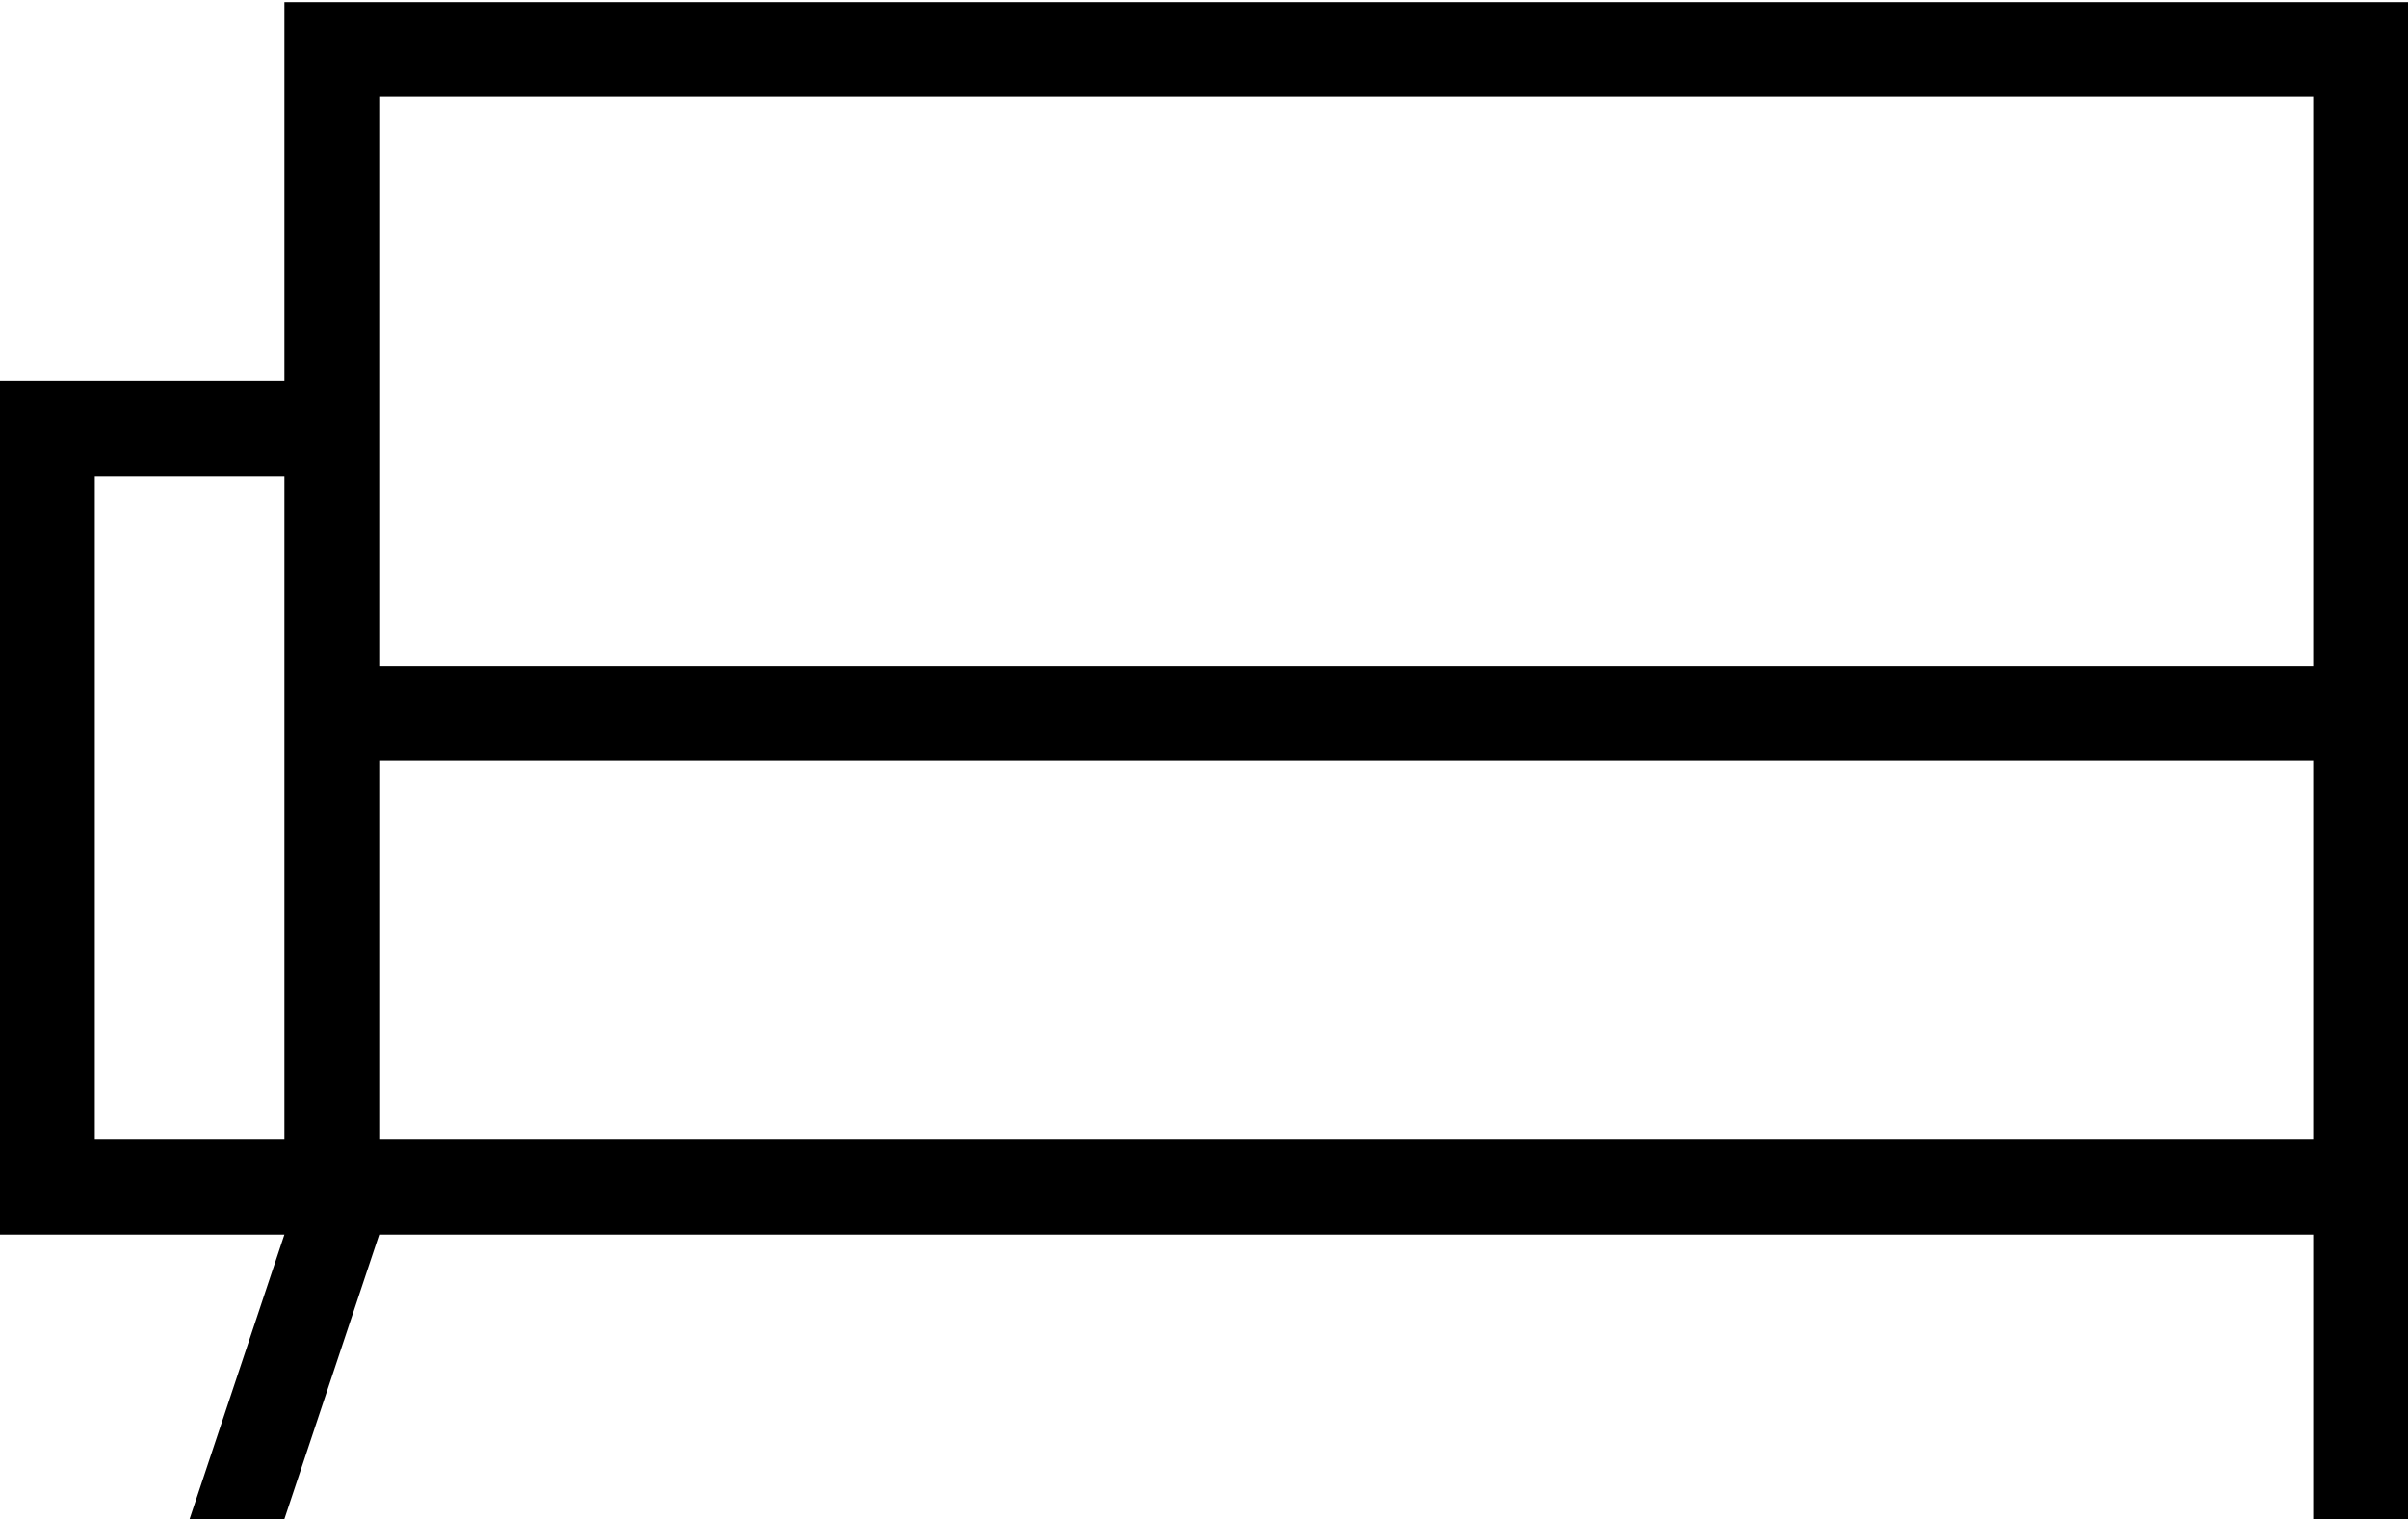
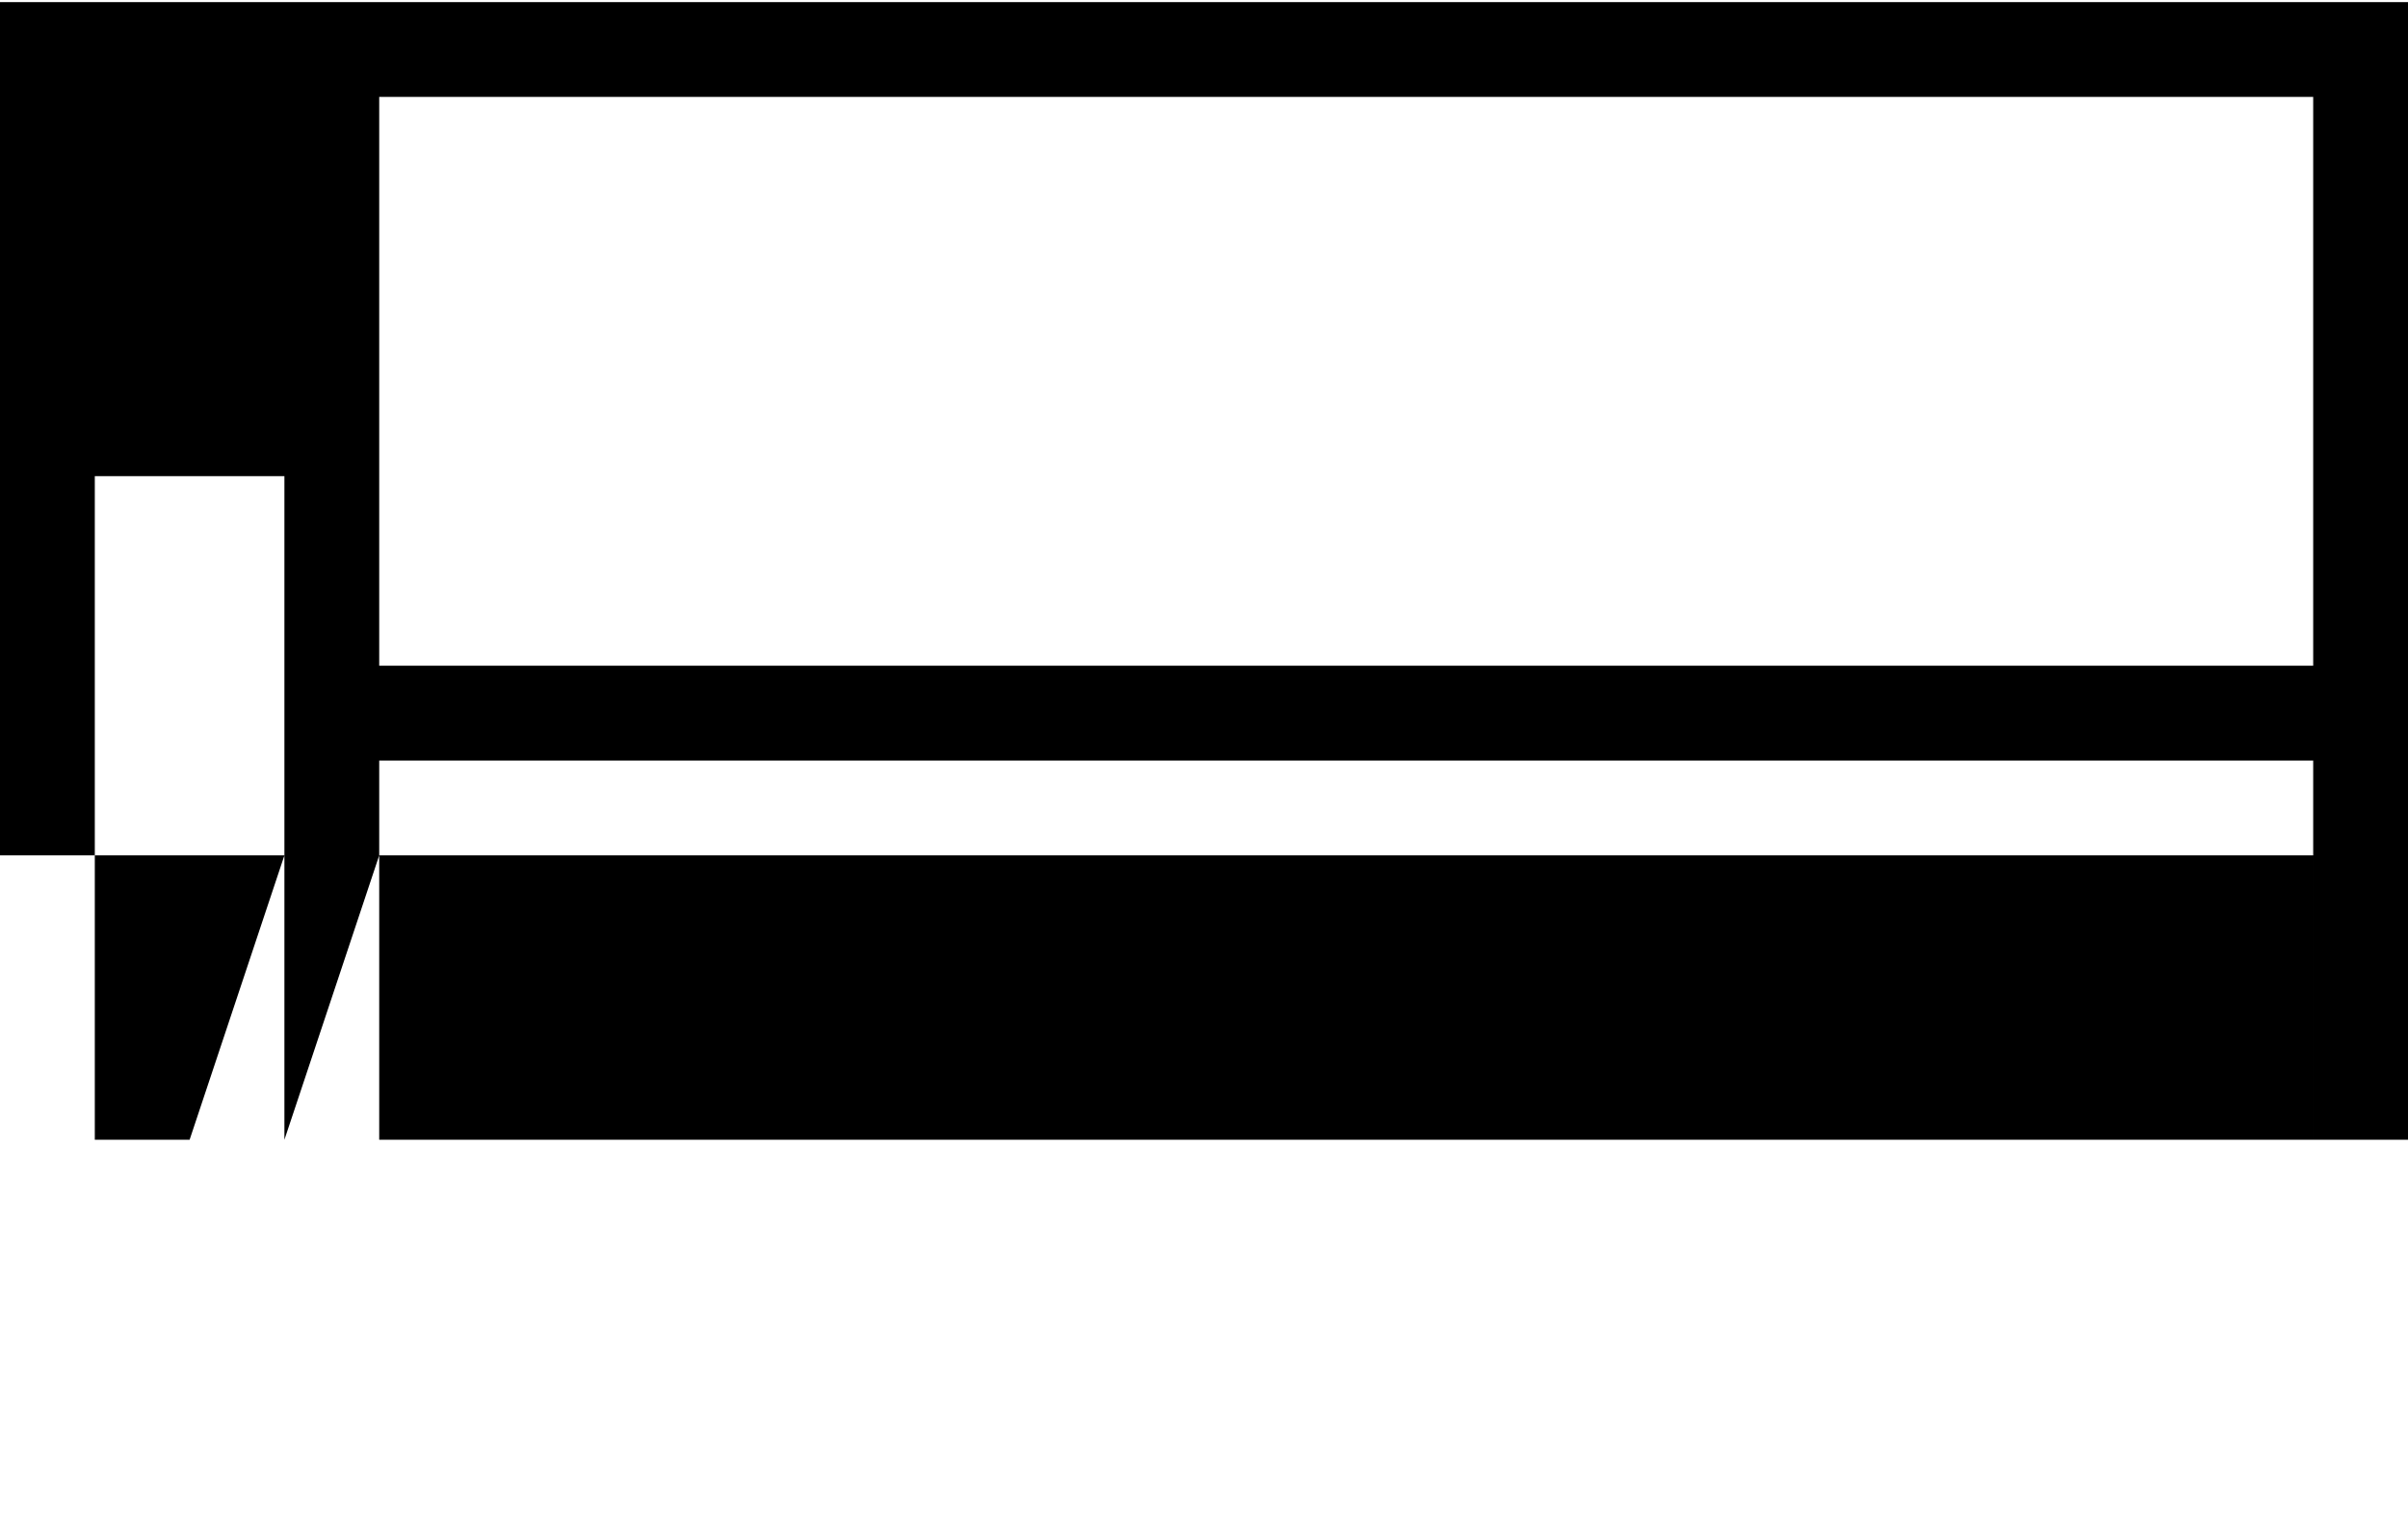
<svg xmlns="http://www.w3.org/2000/svg" version="1.1" id="Calque_1" x="0px" y="0px" viewBox="0 0 228.6 144.2" style="enable-background:new 0 0 228.6 144.2;" xml:space="preserve">
-   <path d="M228.6,117.2v-9v-63v-9v-36H27v36H0v81h27l-9,27h9l9-27h183.6v27h9V117.2z M27,108.2H9v-63h18V108.2z M219.6,108.2H36v-36  h183.6V108.2z M219.6,63.2H36v-54h183.6V63.2z" />
+   <path d="M228.6,117.2v-9v-63v-9v-36H27H0v81h27l-9,27h9l9-27h183.6v27h9V117.2z M27,108.2H9v-63h18V108.2z M219.6,108.2H36v-36  h183.6V108.2z M219.6,63.2H36v-54h183.6V63.2z" />
</svg>